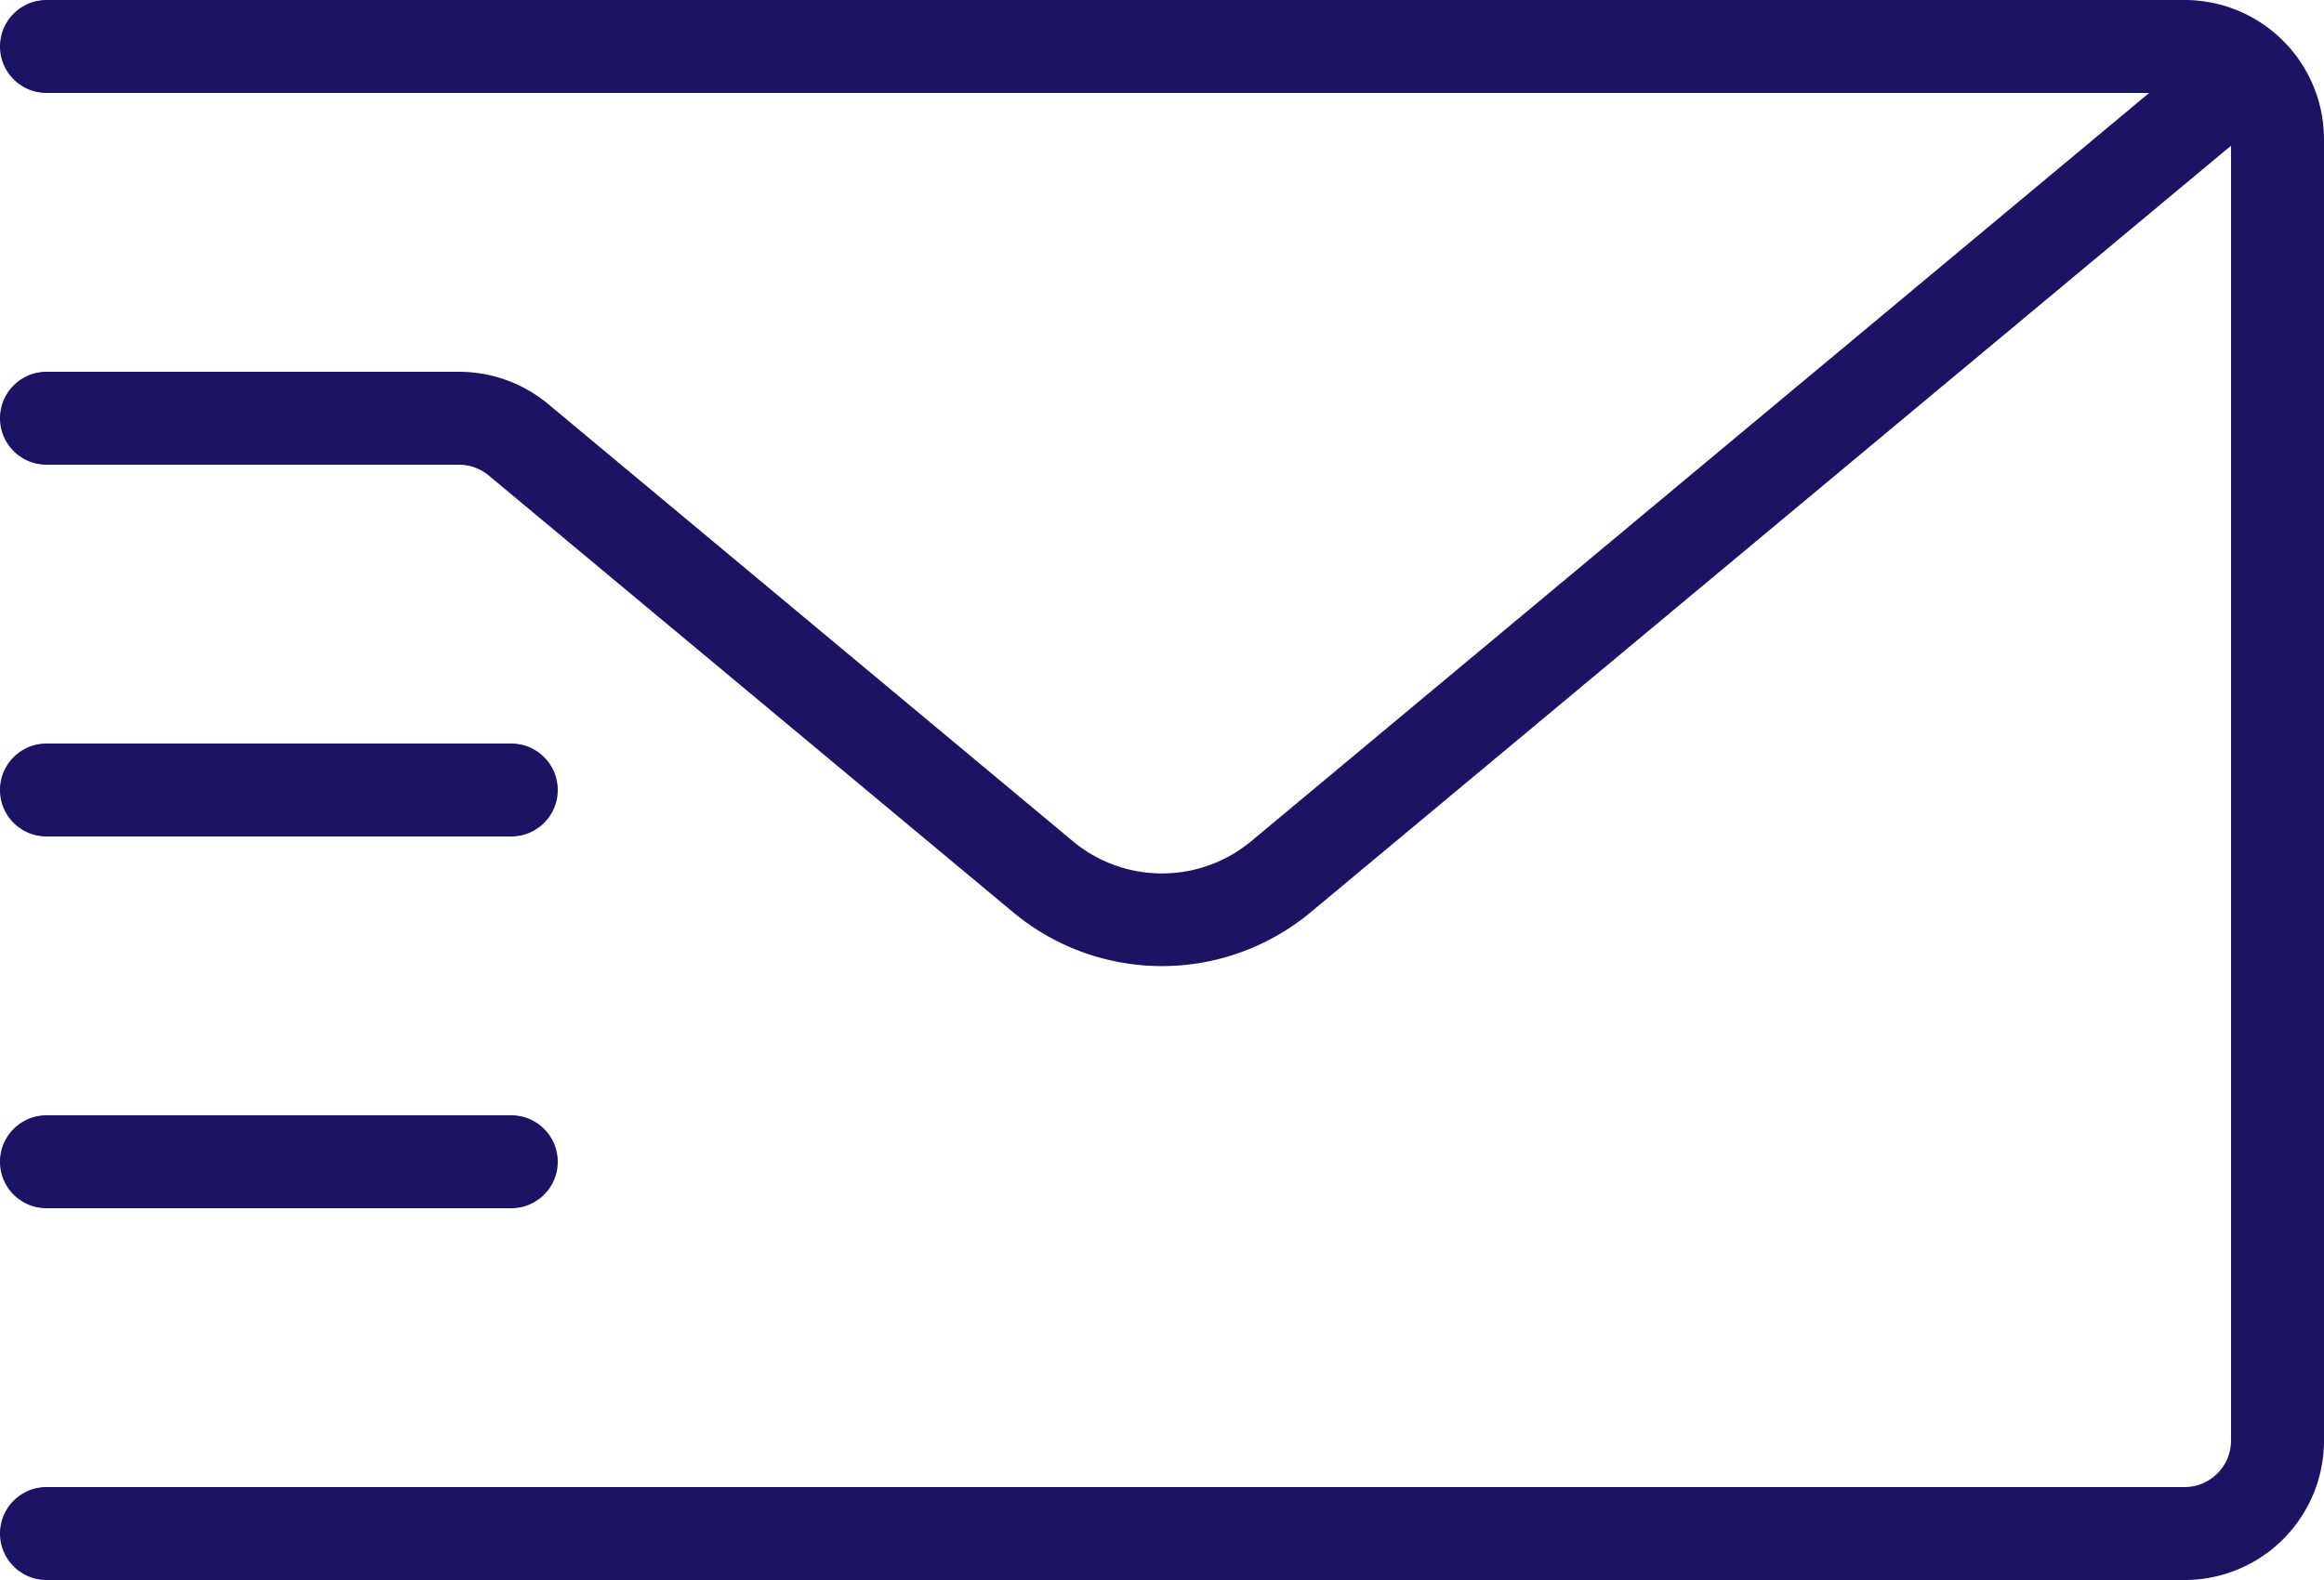
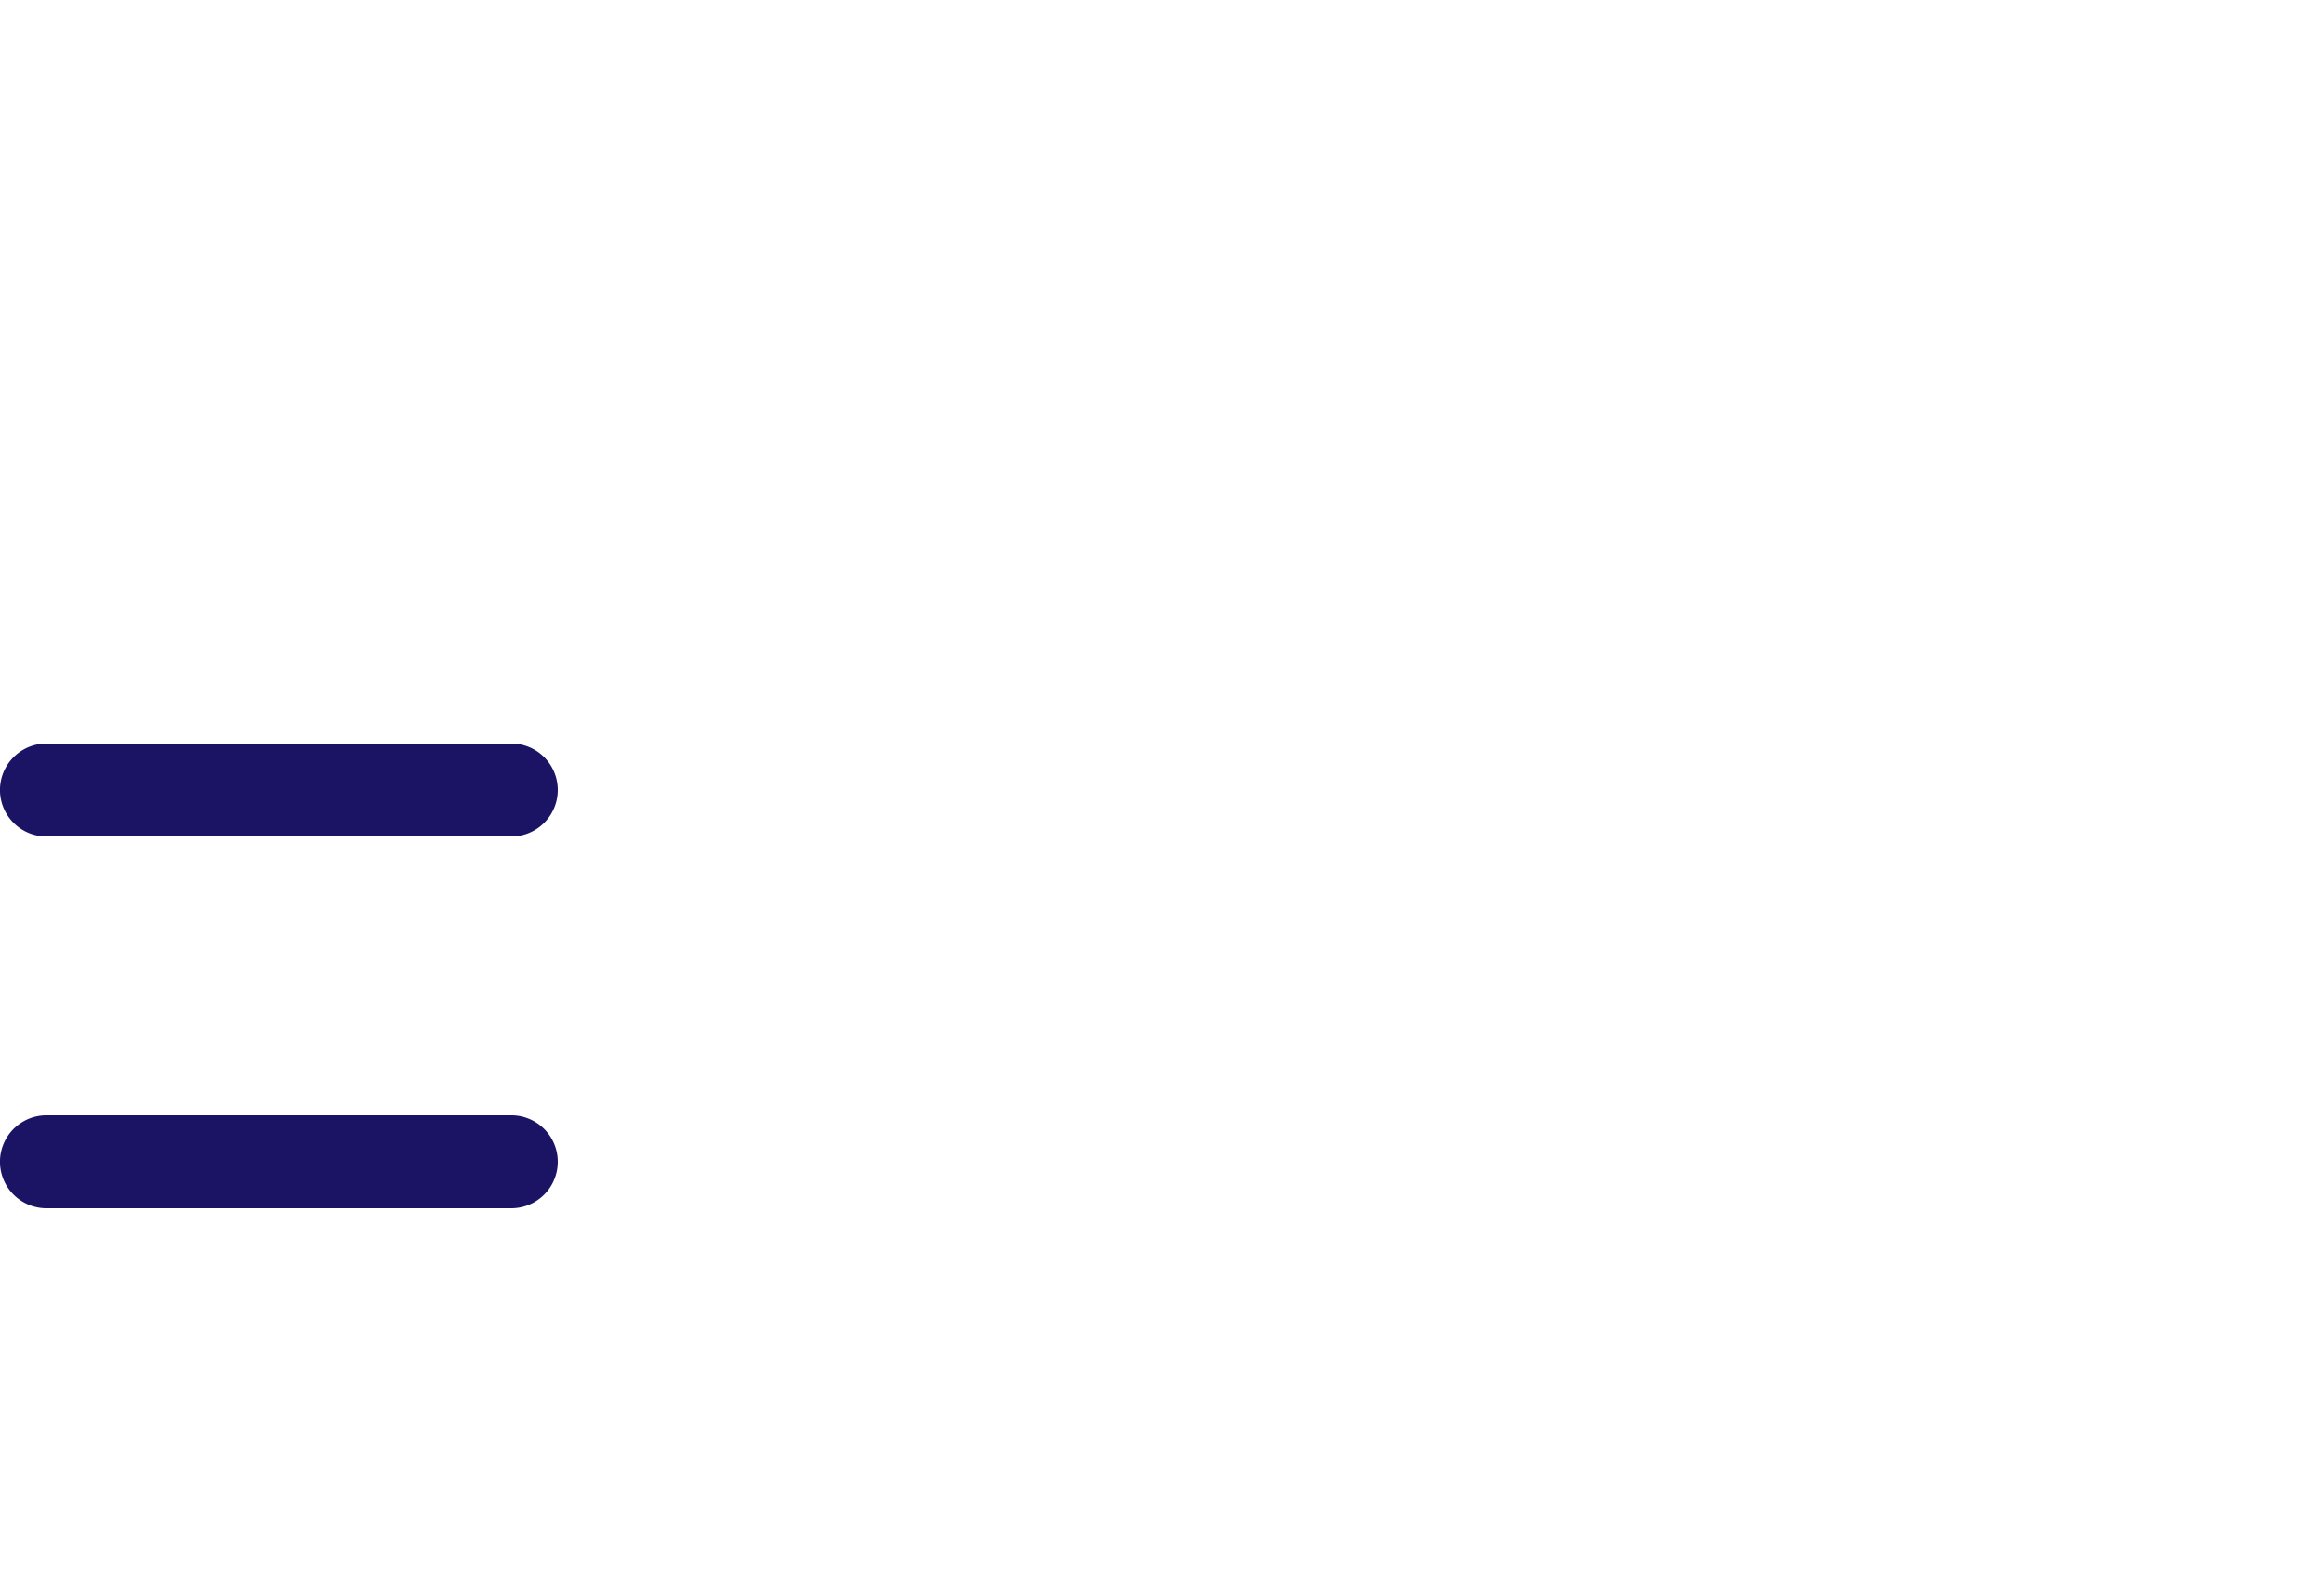
<svg xmlns="http://www.w3.org/2000/svg" width="70.588" height="48" viewBox="0 0 70.588 48">
  <defs>
    <clipPath id="clip-path">
      <rect id="Retângulo_425" data-name="Retângulo 425" width="70.588" height="48" fill="#1b1464" />
    </clipPath>
  </defs>
  <g id="Grupo_468" data-name="Grupo 468" transform="translate(0 0)">
    <g id="Grupo_467" data-name="Grupo 467" transform="translate(0 0)" clip-path="url(#clip-path)">
-       <path id="Caminho_494" data-name="Caminho 494" d="M66.353,0H1.412a1.412,1.412,0,1,0,0,2.824H65.277L38.006,25.553a4.235,4.235,0,0,1-5.423,0L16.659,12.282a4.245,4.245,0,0,0-2.711-.988H1.412a1.412,1.412,0,1,0,0,2.824H13.943a1.423,1.423,0,0,1,.9.326l15.93,13.271a7.06,7.06,0,0,0,9.035,0L67.764,4.427V43.764a1.412,1.412,0,0,1-1.411,1.412H1.412a1.412,1.412,0,1,0,0,2.824H66.353a4.235,4.235,0,0,0,4.235-4.236V4.235A4.235,4.235,0,0,0,66.353,0" transform="translate(0 0)" fill="#1b1464" />
      <path id="Caminho_495" data-name="Caminho 495" d="M1.411,36.111H15.529a1.412,1.412,0,0,0,0-2.824H1.411a1.412,1.412,0,0,0,0,2.824" transform="translate(0 -10.699)" fill="#1b1464" />
      <path id="Caminho_496" data-name="Caminho 496" d="M1.411,52.755H15.529a1.412,1.412,0,0,0,0-2.824H1.411a1.412,1.412,0,0,0,0,2.824" transform="translate(0 -16.049)" fill="#1b1464" />
    </g>
  </g>
</svg>